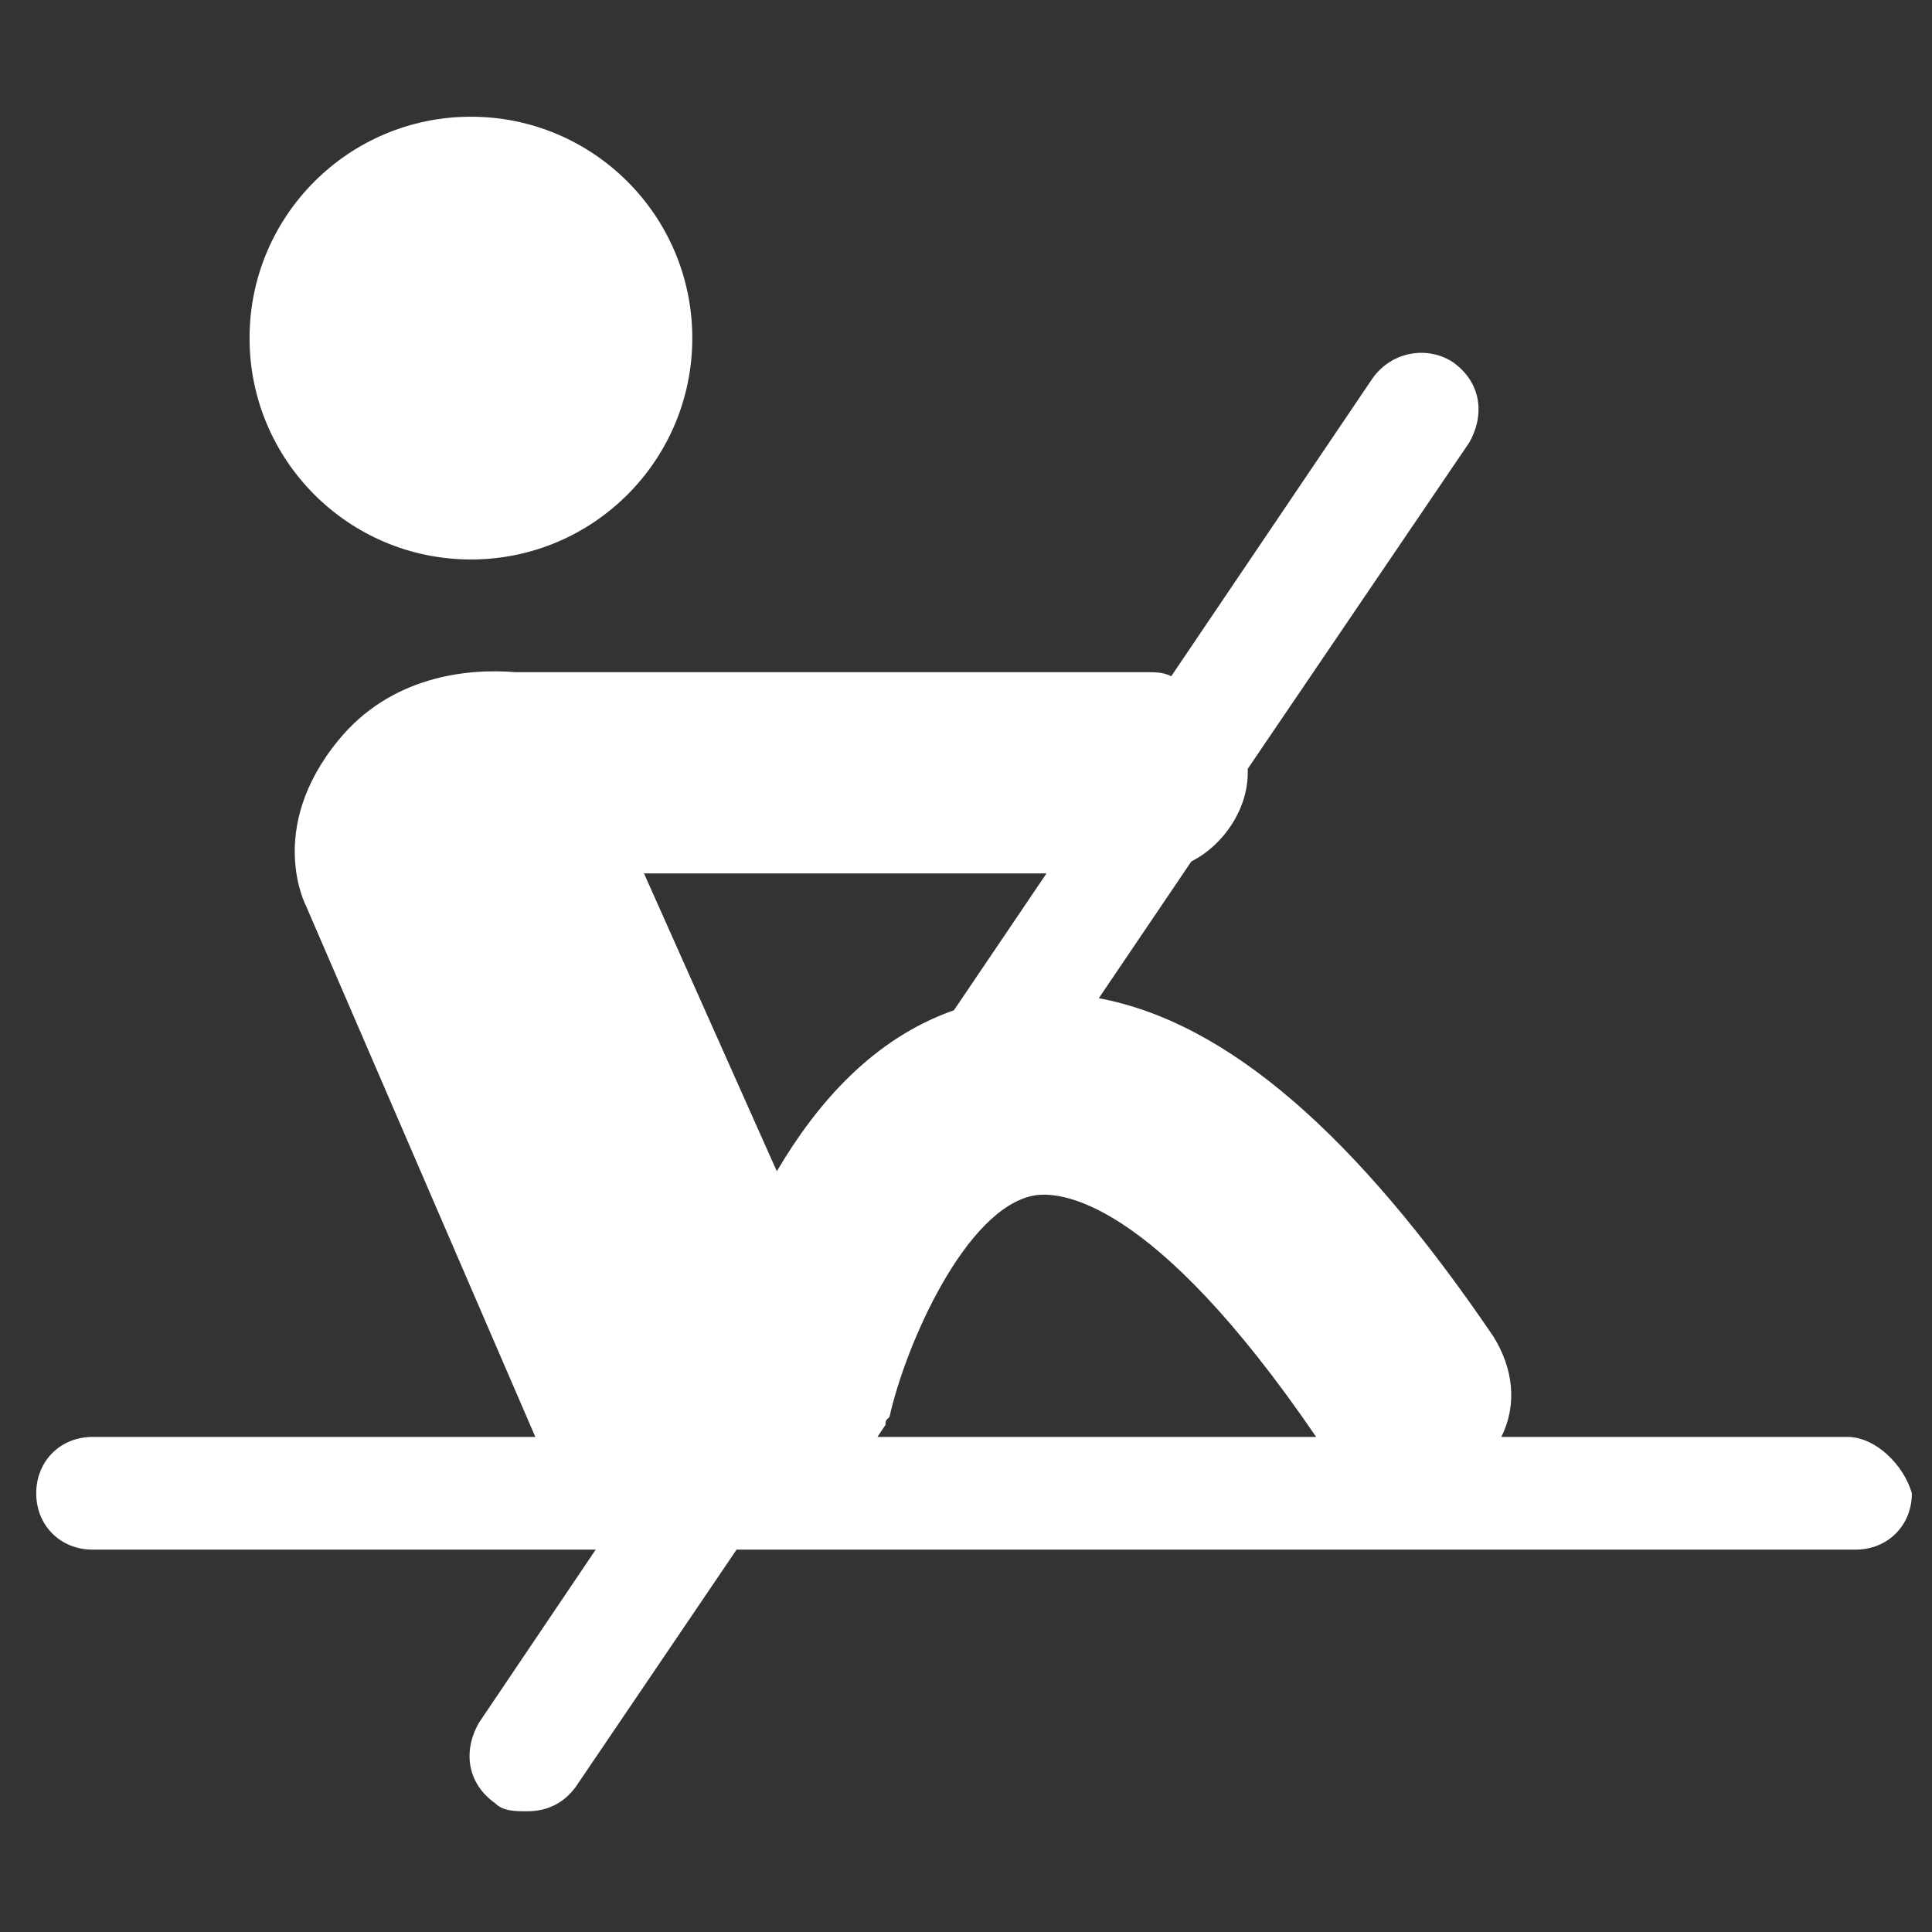
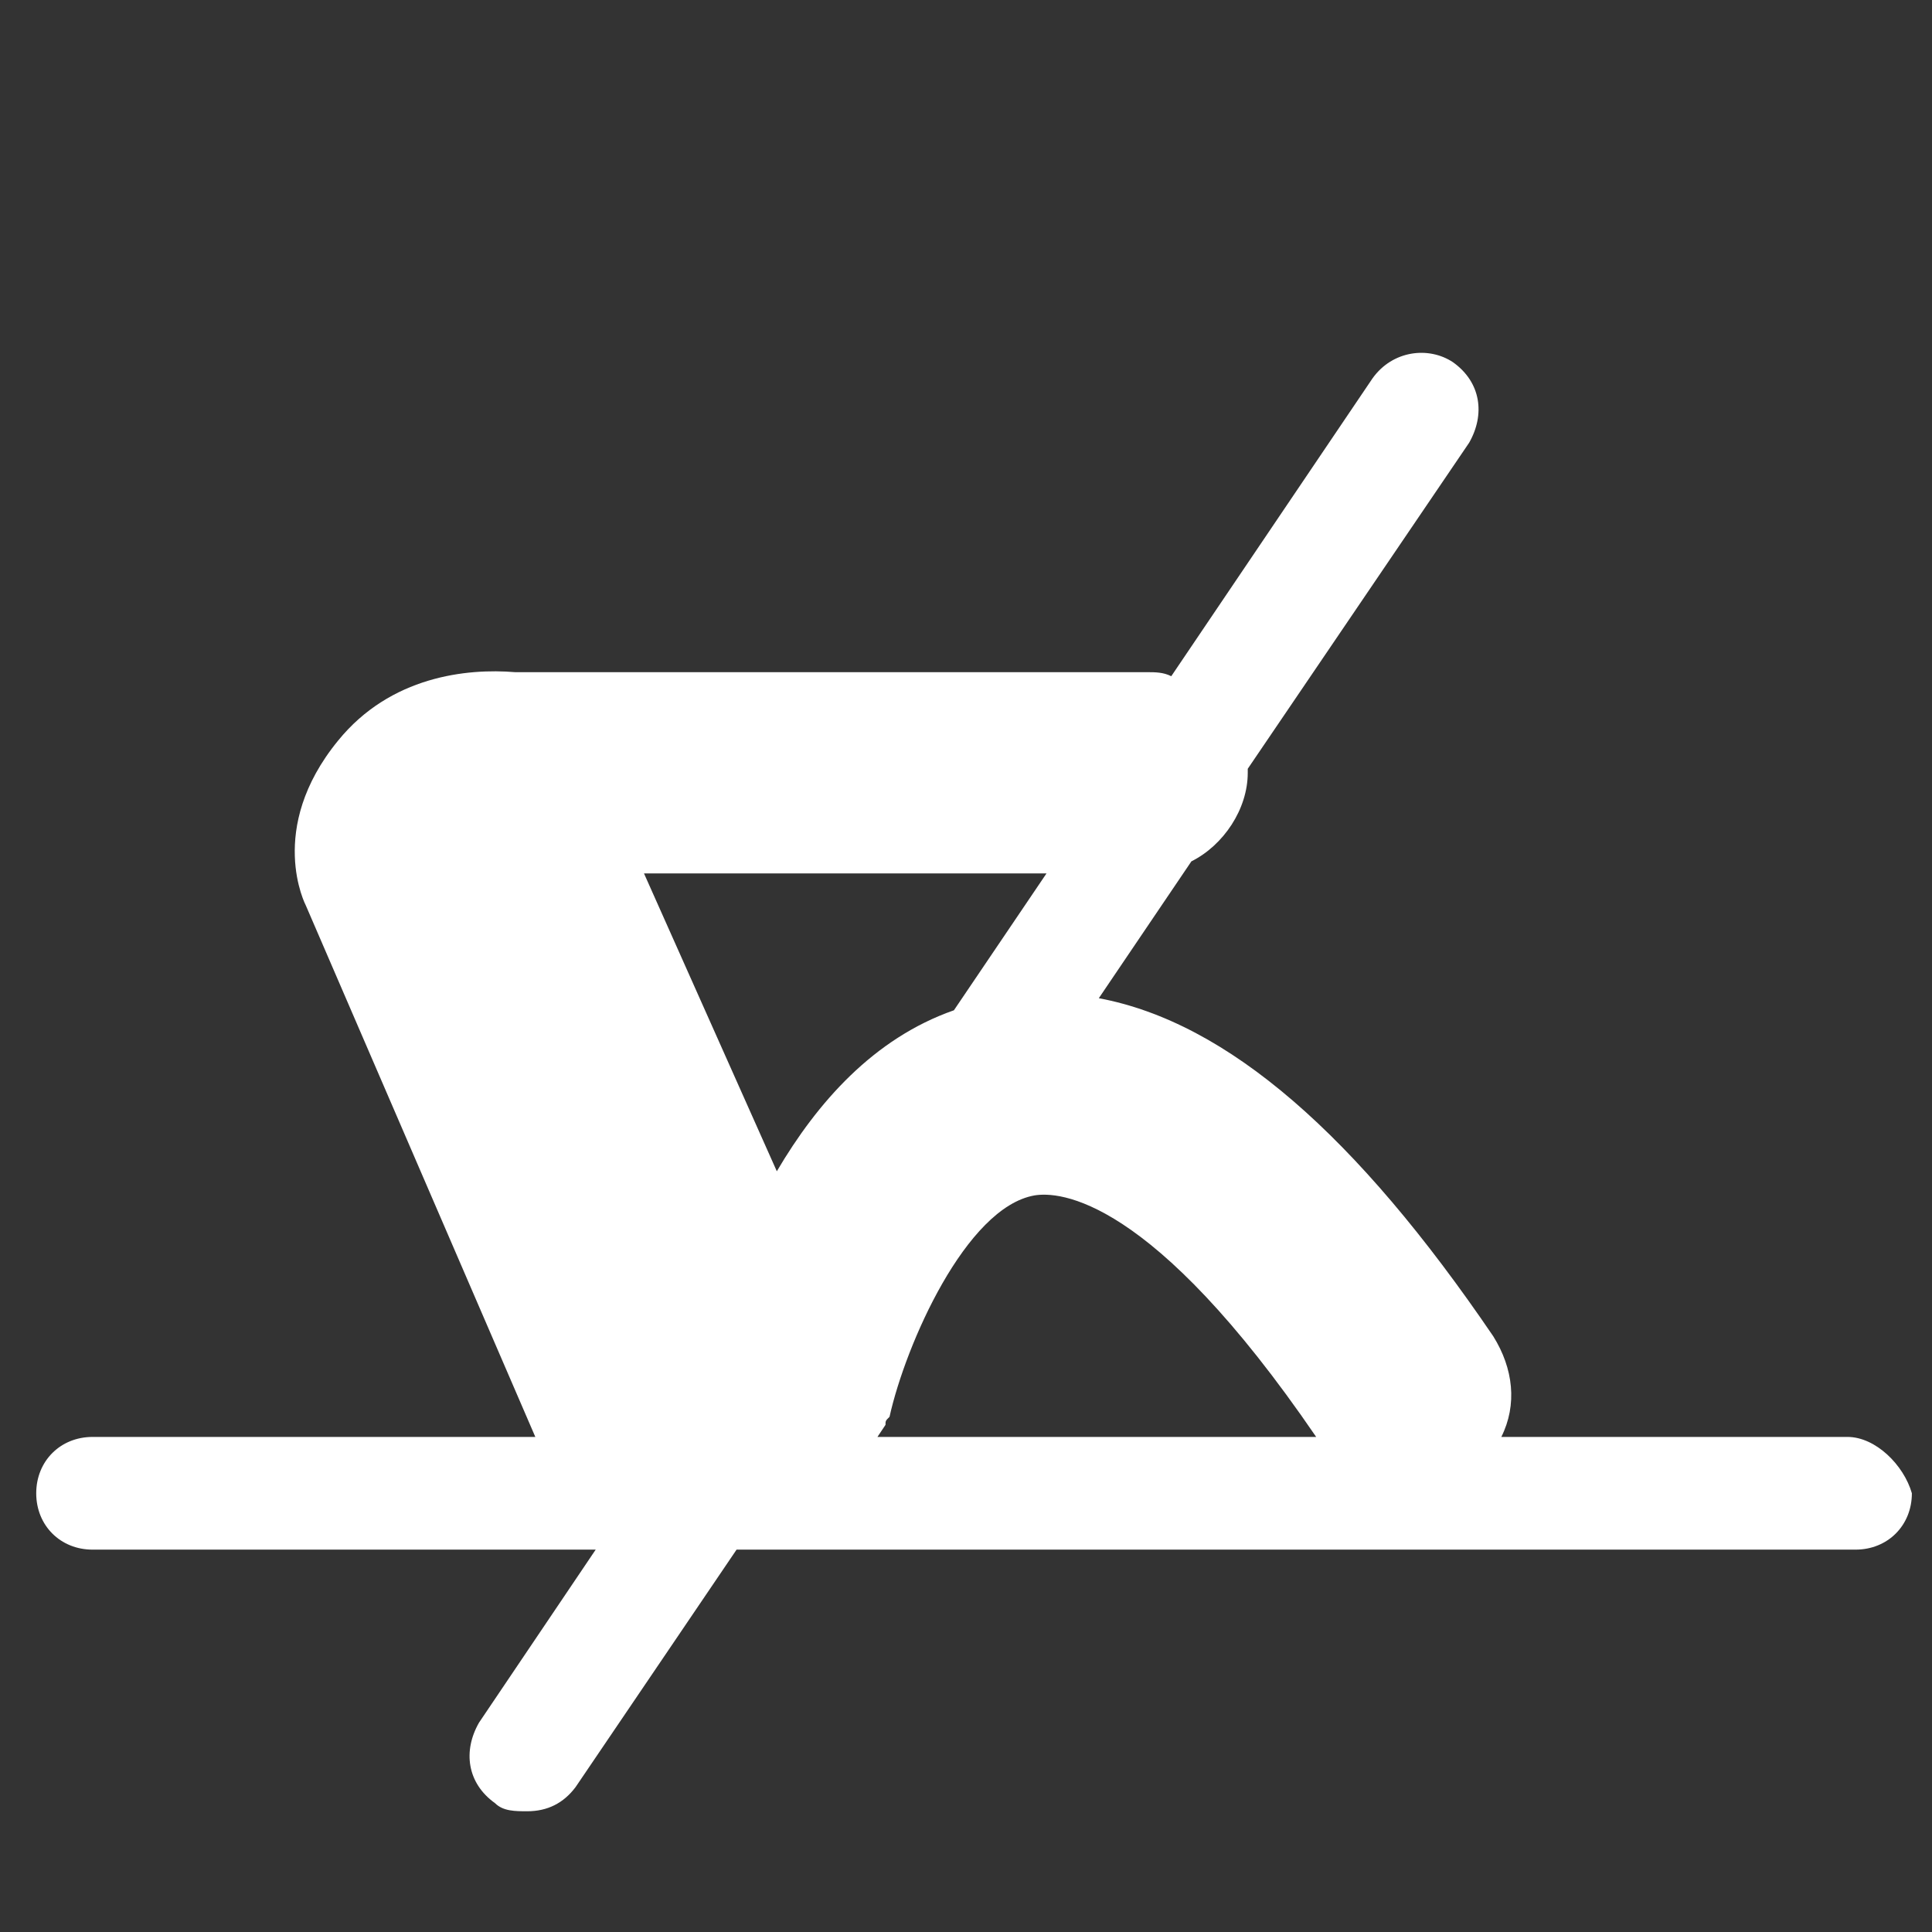
<svg xmlns="http://www.w3.org/2000/svg" width="1200" height="1200" viewBox="0 0 1200 1200">
  <rect x="0" y="0" width="1200" height="1200" fill="#333333" stroke="none" />
  <g>
    <g style="fill:#ffffff">
      <svg fill="#ffffff" version="1.1" x="0px" y="0px" viewBox="0 0 48 48" enable-background="new 0 0 48 48" xml:space="preserve">
        <g>
-           <circle fill="#ffffff" cx="11.7" cy="8.4" r="5.5" />
          <path fill="#ffffff" d="M45.9,35.7h-8.6c0.4-0.8,0.3-1.7-0.2-2.5c-3.4-5-6.6-7.8-9.8-8.4l2.3-3.4c0.8-0.4,1.4-1.3,1.4-2.2   c0,0,0,0,0-0.1l5.5-8.1c0.4-0.7,0.3-1.5-0.4-2c-0.6-0.4-1.5-0.3-2,0.4l-5,7.4c-0.2-0.1-0.4-0.1-0.6-0.1H12.9c-0.1,0-0.1,0-0.1,0   c-1.2-0.1-3.1,0.1-4.4,1.7c-1.8,2.2-0.8,4.1-0.8,4.1l5.7,13.2h-11c-0.8,0-1.4,0.6-1.4,1.4c0,0.8,0.6,1.4,1.4,1.4h12.5l-2.9,4.3   c-0.4,0.7-0.3,1.5,0.4,2c0.2,0.2,0.5,0.2,0.8,0.2c0.5,0,0.9-0.2,1.2-0.6l4-5.9h27.8c0.8,0,1.4-0.6,1.4-1.4   C47.3,36.4,46.6,35.7,45.9,35.7z M32.7,35.7H21.8l0.2-0.3c0-0.1,0-0.1,0.1-0.2c0.4-1.8,1.9-5.2,3.6-5.5   C26.3,29.6,28.6,29.7,32.7,35.7z M26,21.7l-2.3,3.4c-2,0.7-3.4,2.3-4.4,4L16,21.7H26z" />
        </g>
      </svg>
    </g>
  </g>
</svg>